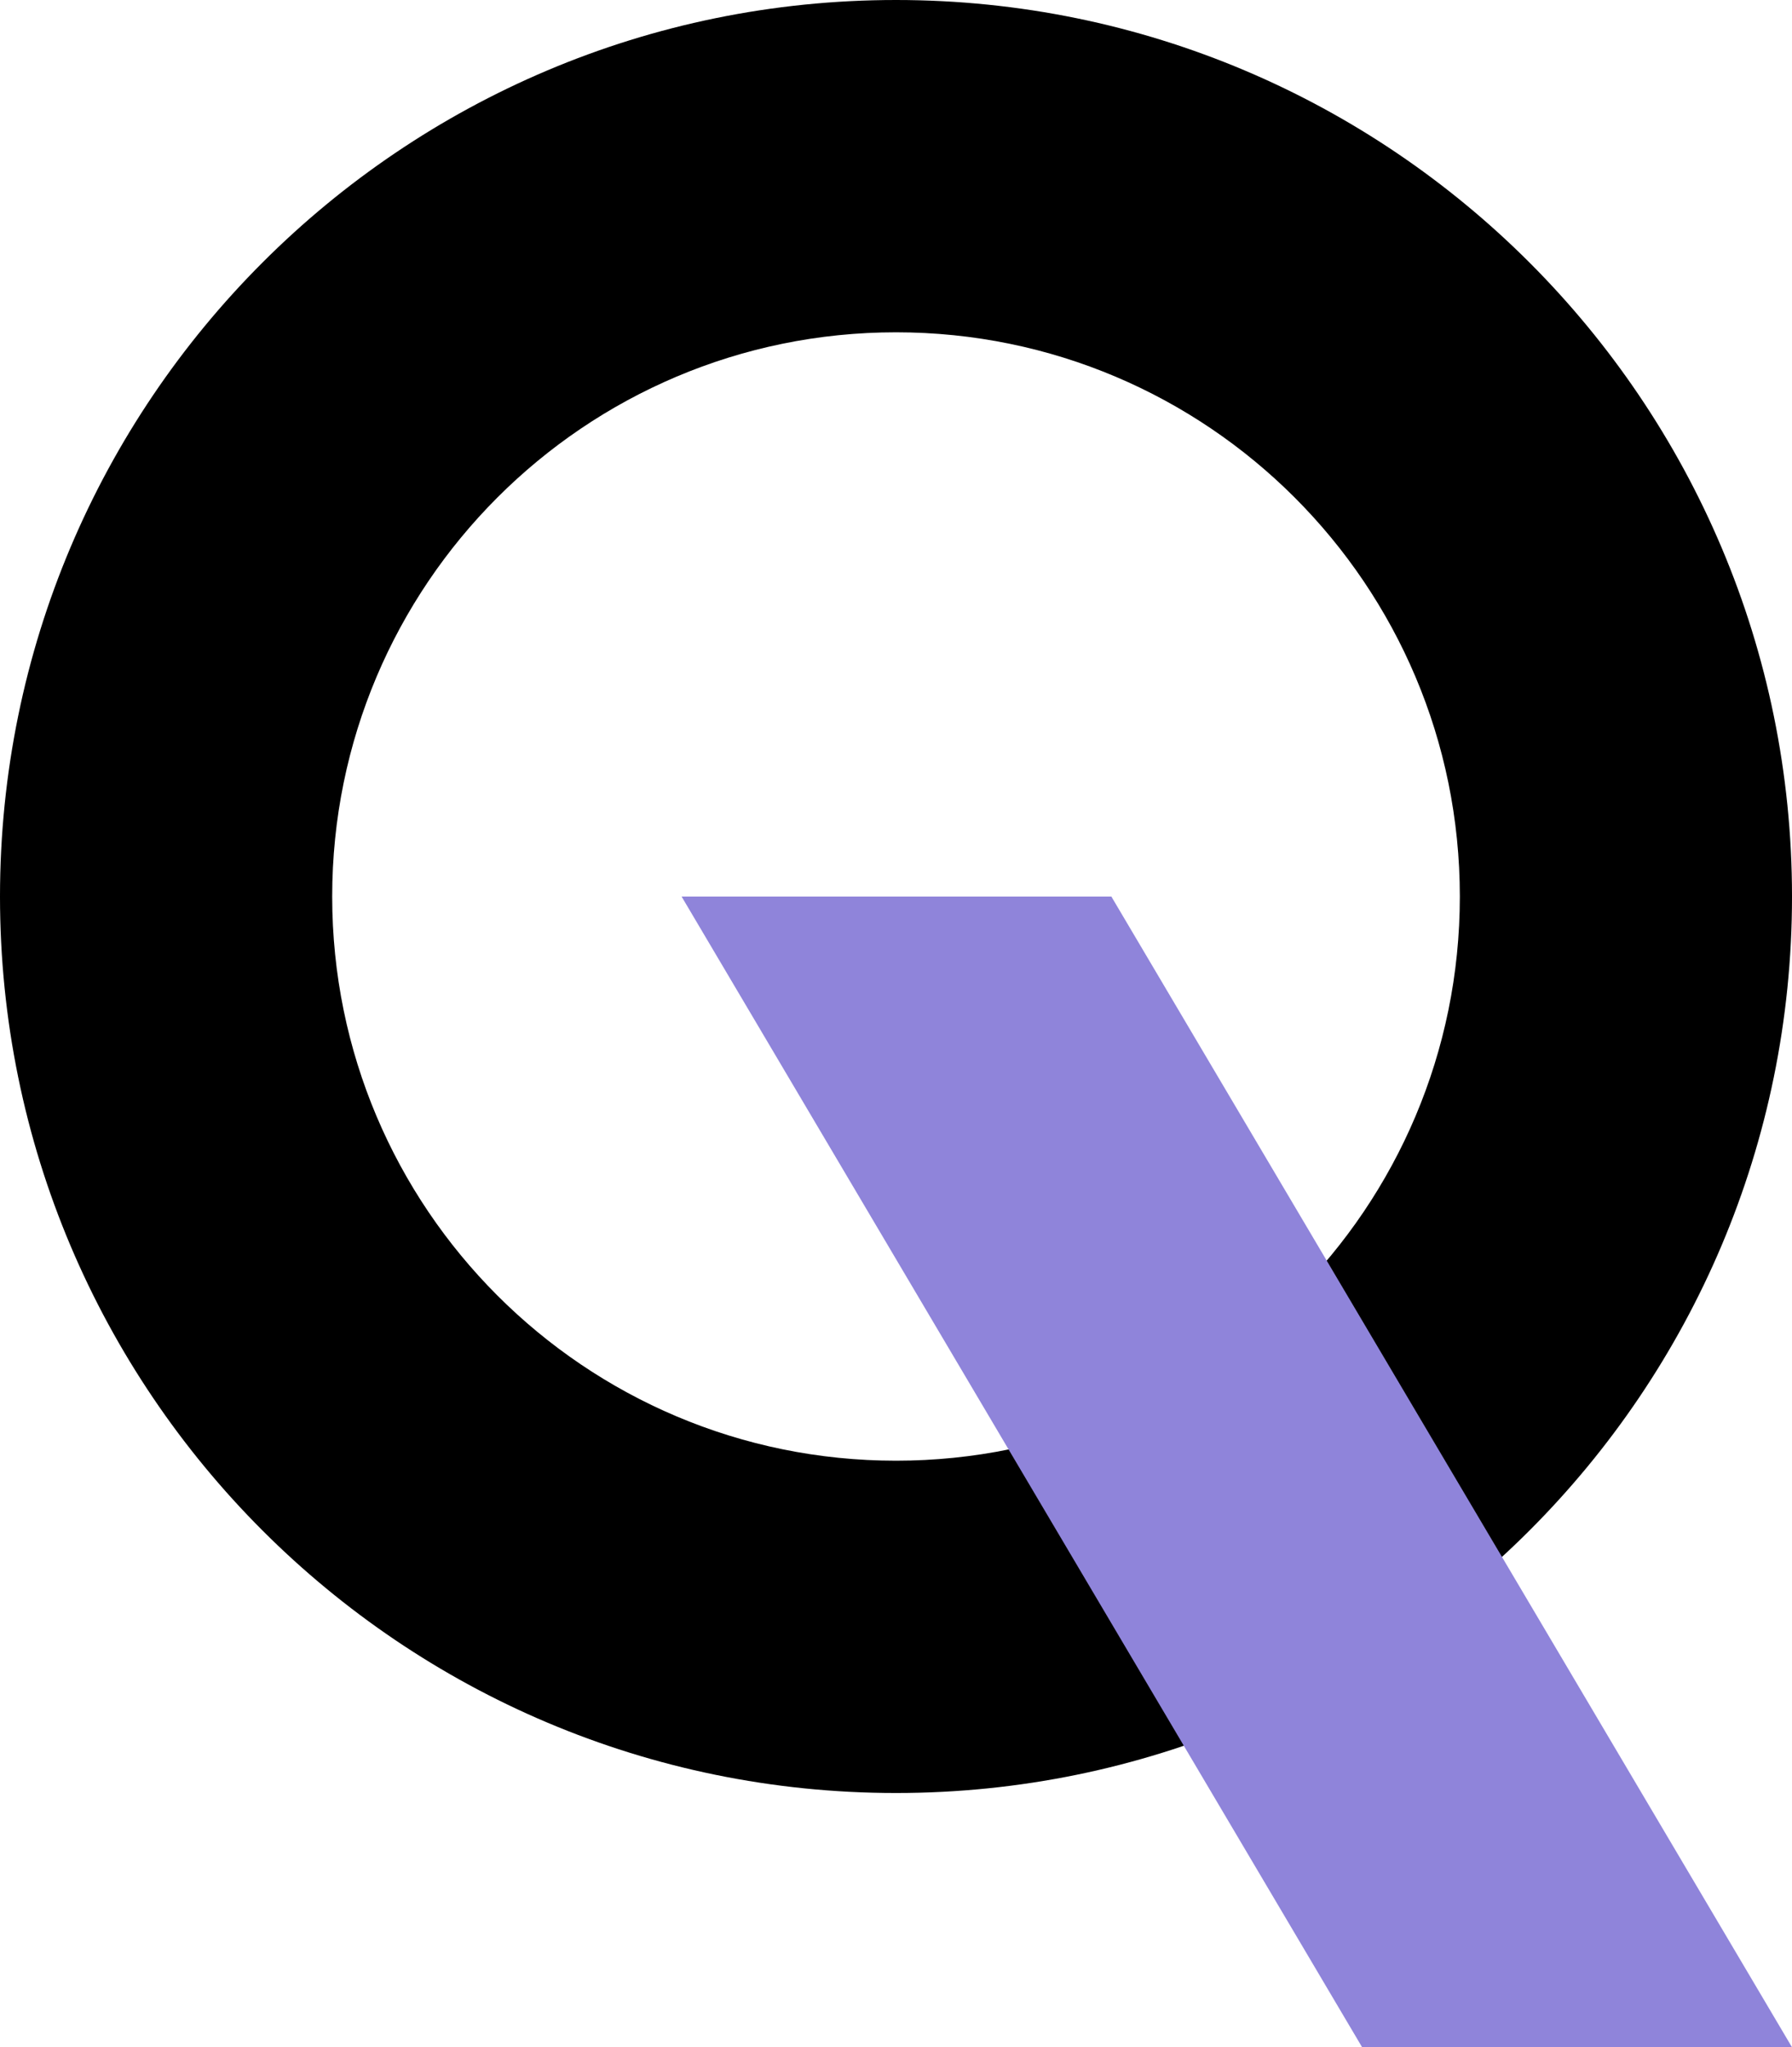
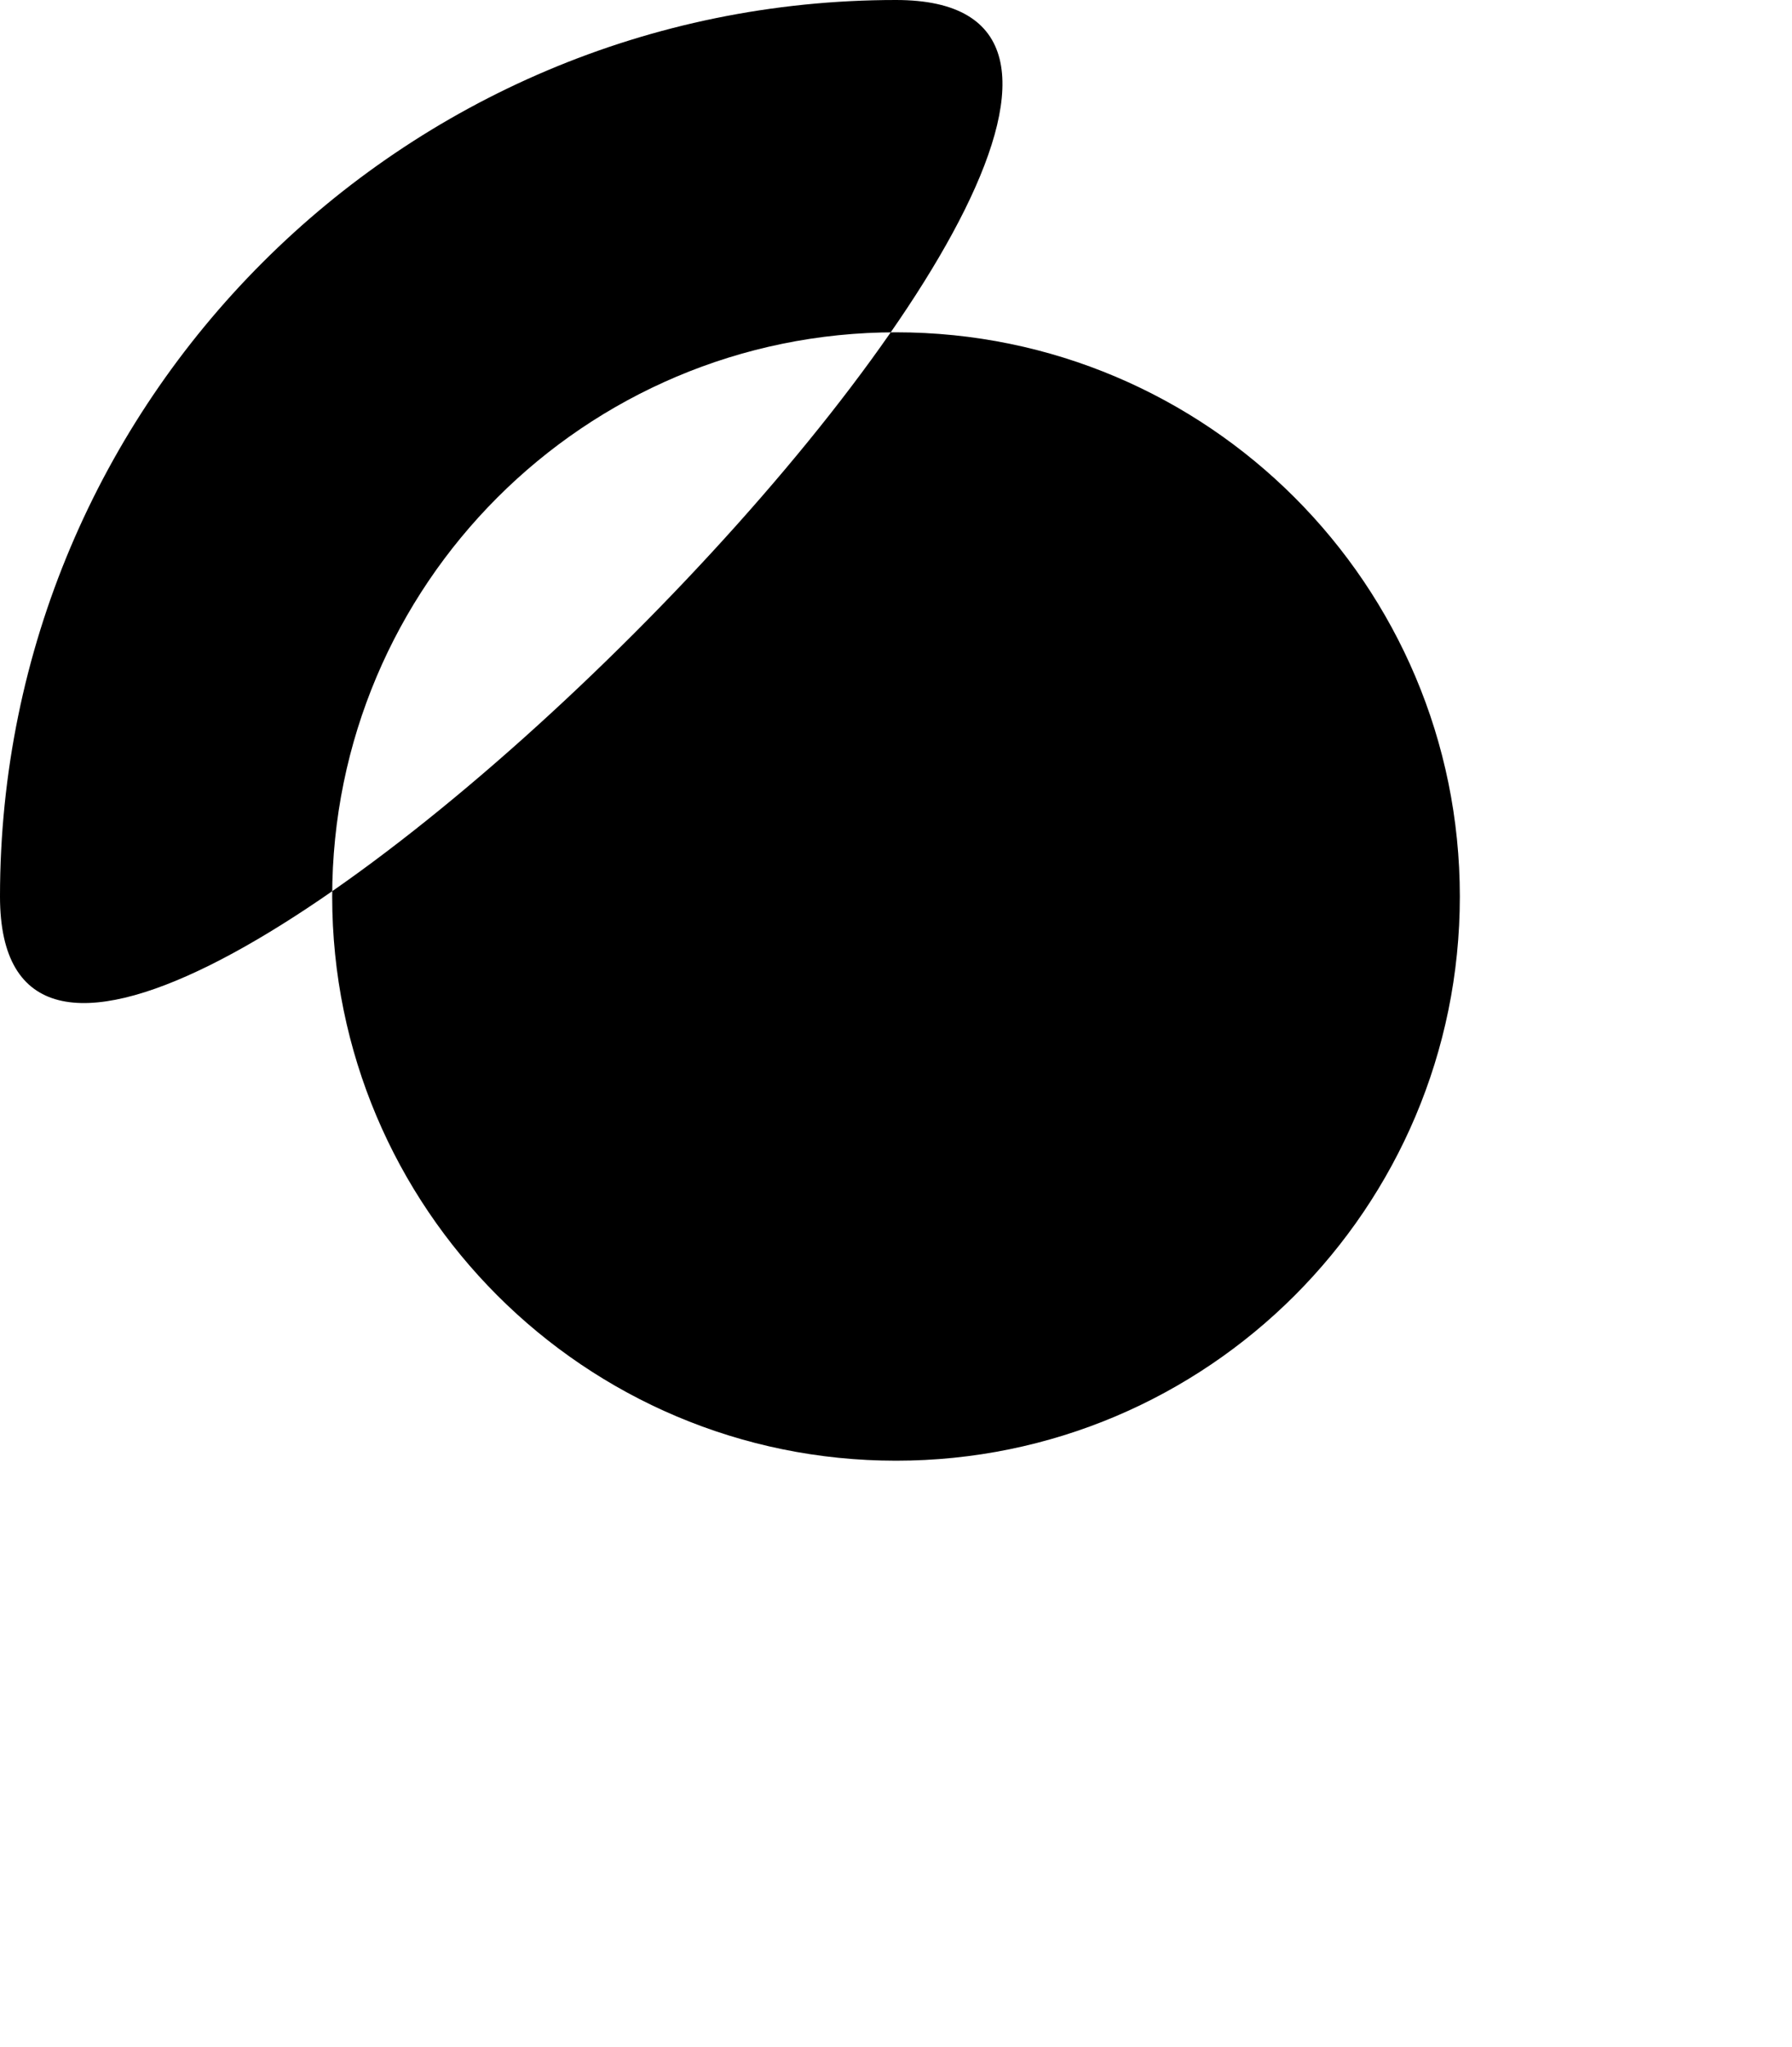
<svg xmlns="http://www.w3.org/2000/svg" id="Layer_1" data-name="Layer 1" viewBox="0 0 2127.81 2429.34">
  <defs>
    <style>
      .cls-1 {
        fill: #8f84da;
      }
    </style>
  </defs>
-   <path d="M1063.92,0C476.34,0,0,476.34,0,1063.9s476.34,1063.81,1063.92,1063.81,1063.9-476.32,1063.9-1063.81S1651.47,0,1063.92,0M1063.92,1733.37c-369.79,0-669.48-299.77-669.48-669.48s299.69-669.56,669.48-669.56,669.48,299.77,669.48,669.56-299.69,669.48-669.48,669.48" />
-   <polygon class="cls-1" points="2127.77 2429.34 1617.35 2429.34 809.3 1063.88 1319.61 1063.88 2127.77 2429.34" />
+   <path d="M1063.92,0C476.34,0,0,476.34,0,1063.9S1651.47,0,1063.92,0M1063.92,1733.37c-369.79,0-669.48-299.77-669.48-669.48s299.69-669.56,669.48-669.56,669.48,299.77,669.48,669.56-299.69,669.48-669.48,669.48" />
</svg>